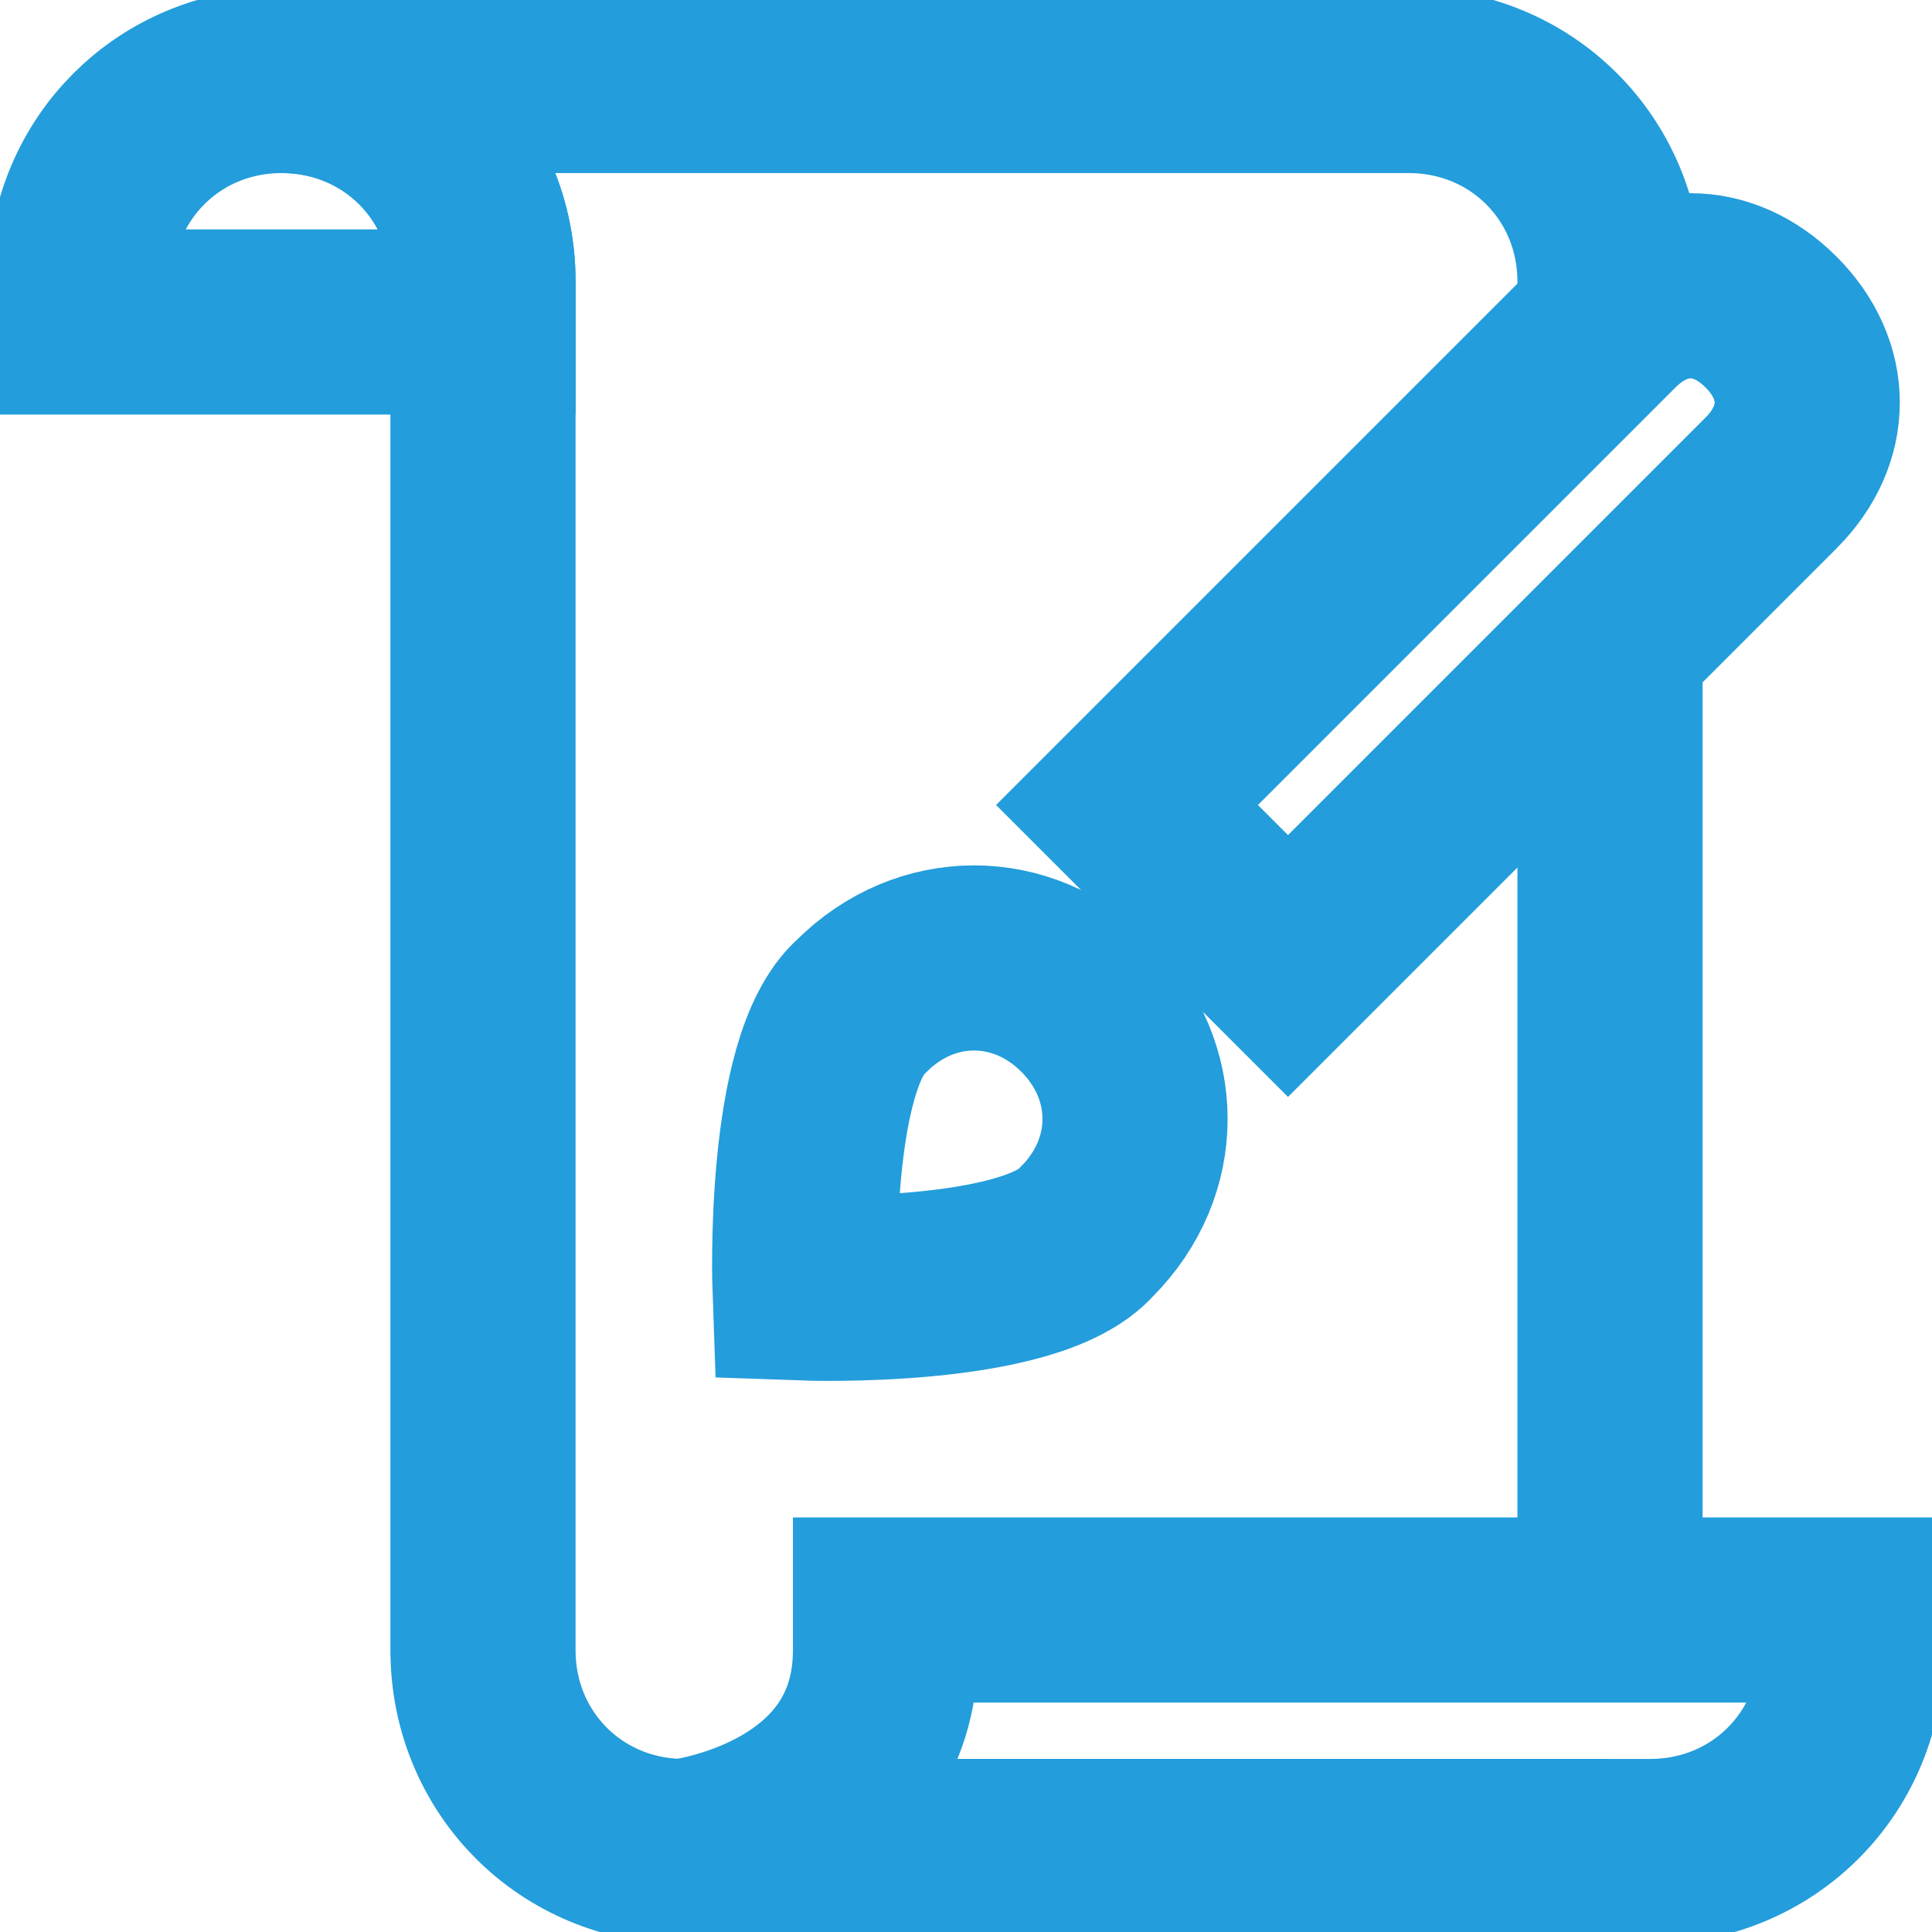
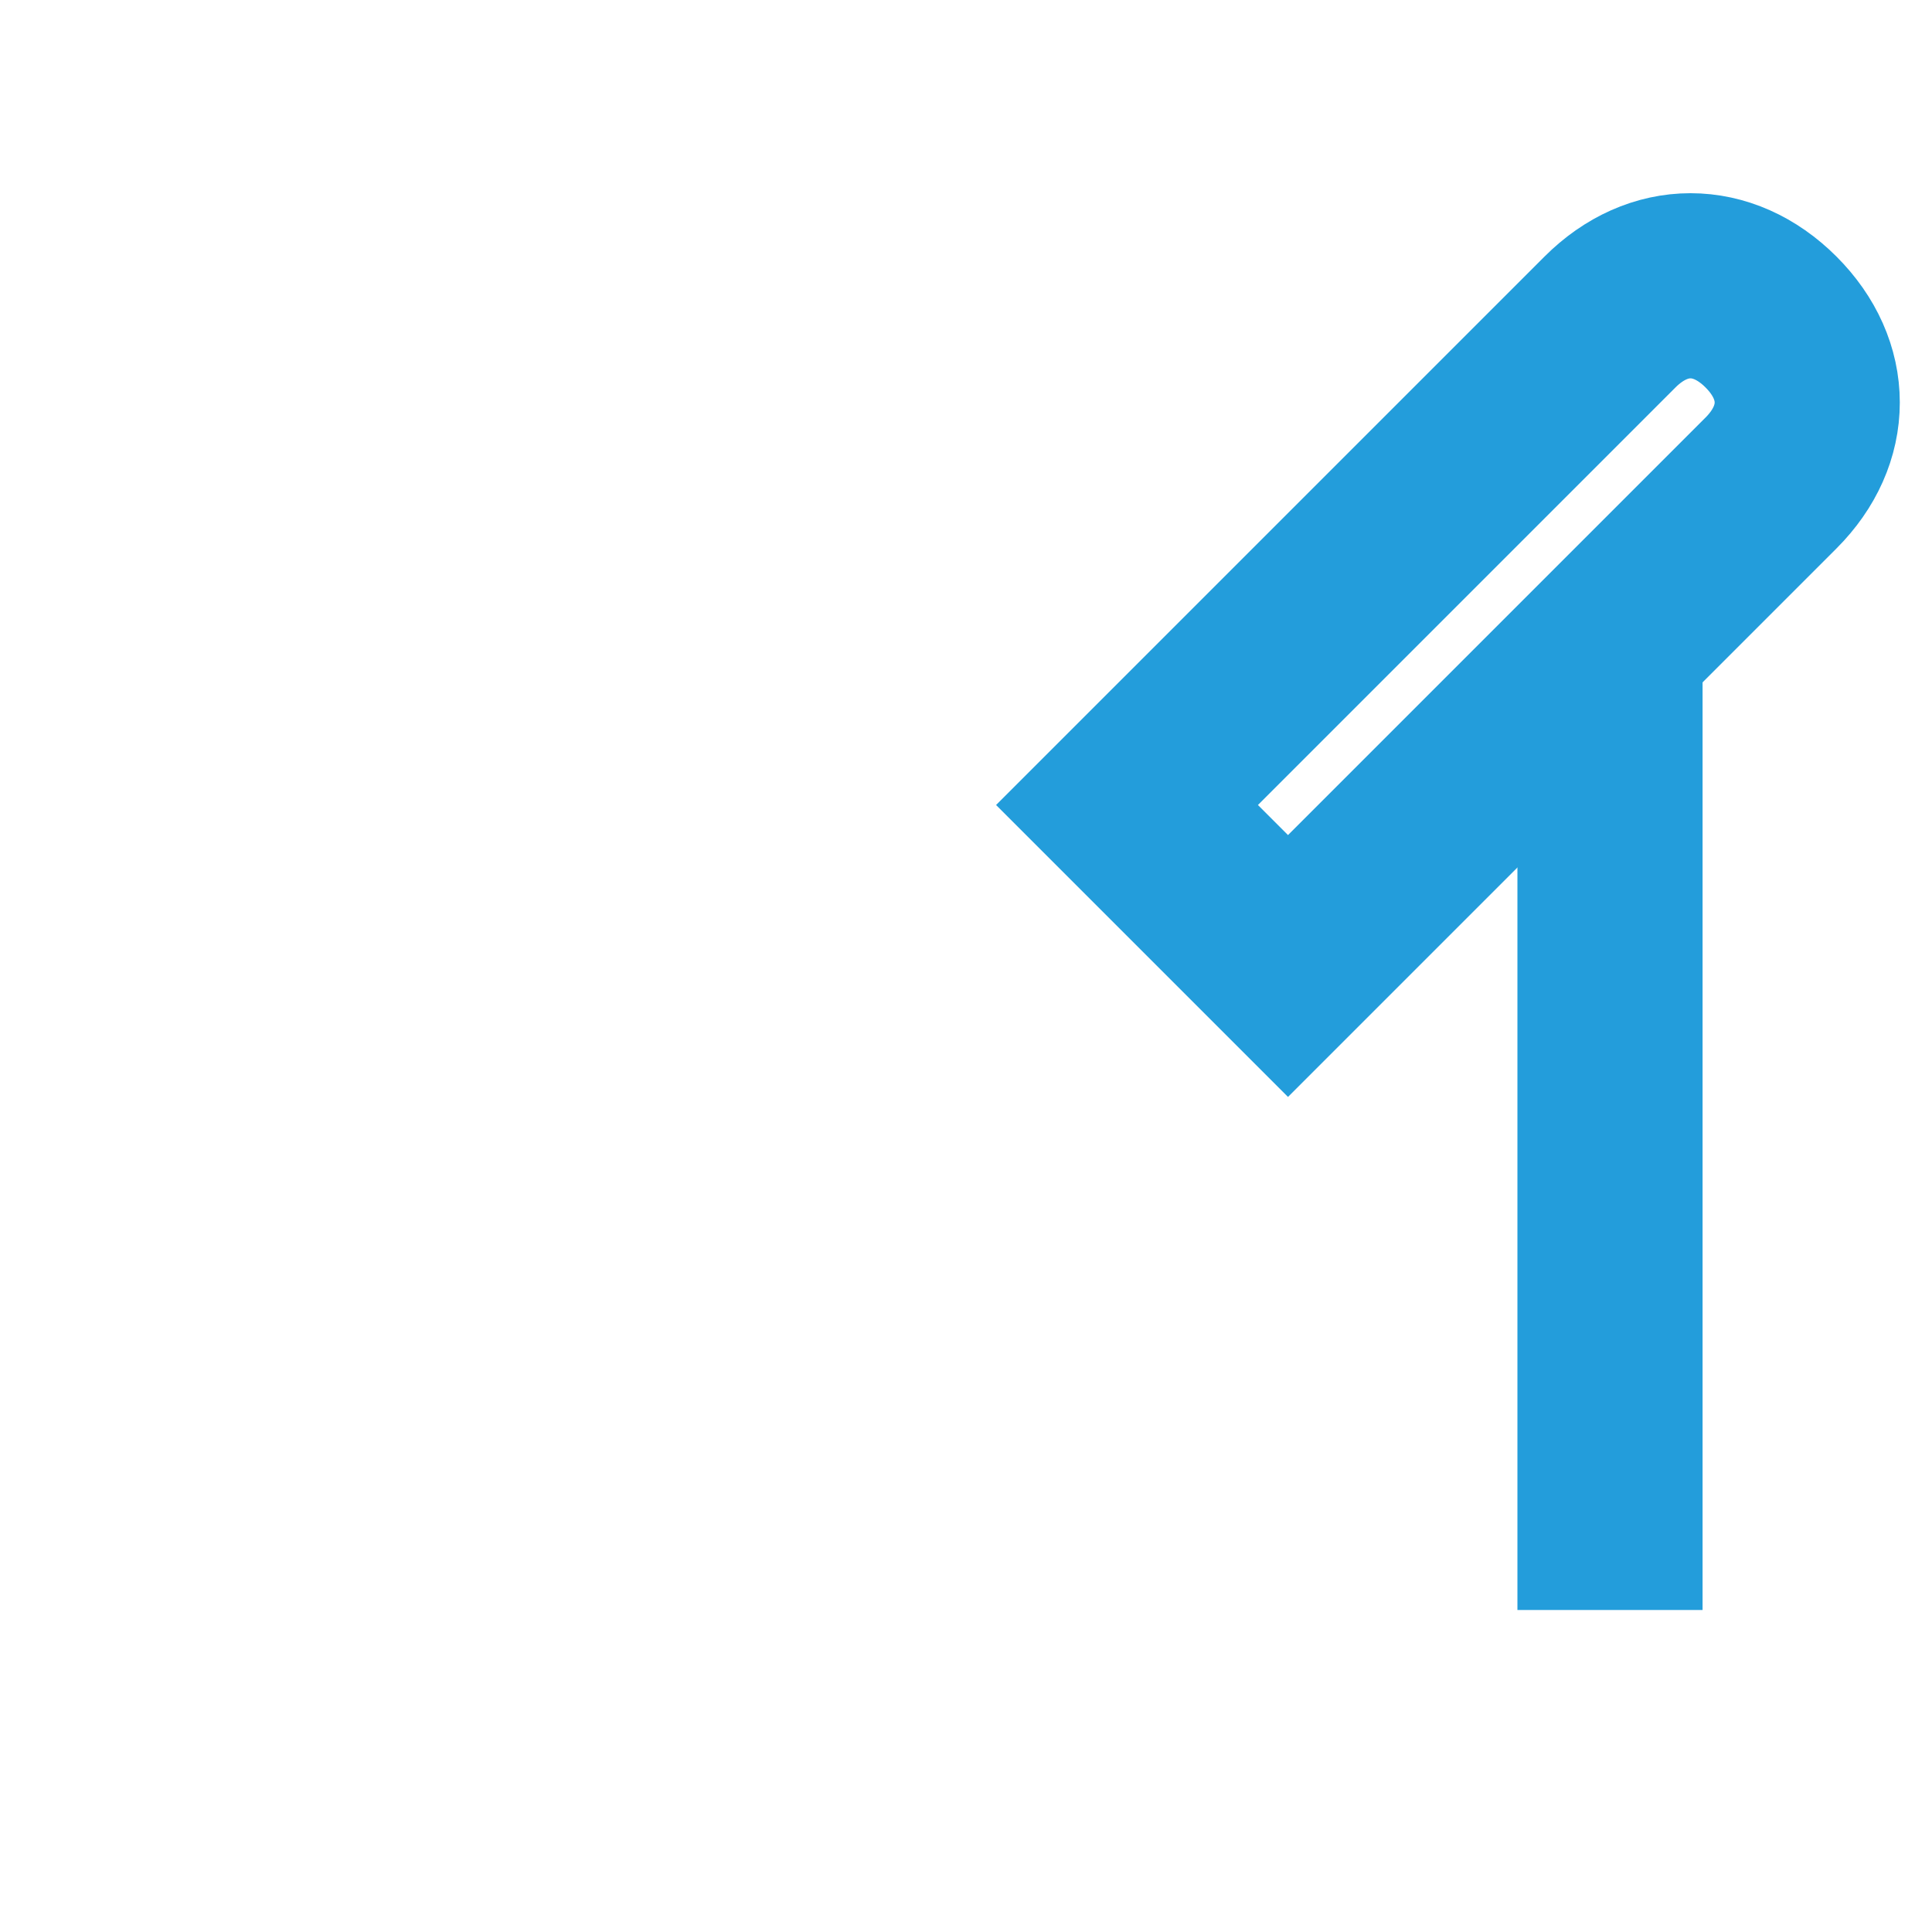
<svg xmlns="http://www.w3.org/2000/svg" version="1.1" stroke-width="2.3" x="0px" y="0px" viewBox="0 0 24 24" xml:space="preserve" class="brz-icon-svg" data-type="outline" data-name="paper-design">
  <g transform="translate(0, 0)" class="nc-icon-wrapper" fill="none">
-     <path data-cap="butt" fill="none" stroke="rgb(35, 157, 219)" vector-effect="non-scaling-stroke" stroke-miterlimit="10" d="M3.5,1" stroke-linejoin="miter" stroke-linecap="butt" />
-     <path data-cap="butt" fill="none" stroke="rgb(35, 157, 219)" vector-effect="non-scaling-stroke" stroke-miterlimit="10" d="M20,4V3.5C20,2.1,18.9,1,17.5,1h-14 C4.9,1,6,2.1,6,3.5v17C6,21.9,7.1,23,8.5,23H20" stroke-linejoin="miter" stroke-linecap="butt" />
    <line data-cap="butt" fill="none" stroke="rgb(35, 157, 219)" vector-effect="non-scaling-stroke" stroke-miterlimit="10" x1="20" y1="20" x2="20" y2="8" stroke-linejoin="miter" stroke-linecap="butt" />
    <path data-color="color-2" fill="none" stroke="rgb(35, 157, 219)" vector-effect="non-scaling-stroke" stroke-linecap="square" stroke-miterlimit="10" d="M16,12l-2-2 l6-6c0.6-0.6,1.4-0.6,2,0l0,0c0.6,0.6,0.6,1.4,0,2L16,12z" stroke-linejoin="miter" />
-     <path fill="none" stroke="rgb(35, 157, 219)" vector-effect="non-scaling-stroke" stroke-linecap="square" stroke-miterlimit="10" d="M11,20v0.5 c0,2.2-2.5,2.5-2.5,2.5s11.8,0,12,0c1.4,0,2.5-1.1,2.5-2.5V20H11z" stroke-linejoin="miter" />
-     <path fill="none" stroke="rgb(35, 157, 219)" vector-effect="non-scaling-stroke" stroke-linecap="square" stroke-miterlimit="10" d="M6,4H1V3.5 C1,2.1,2.1,1,3.5,1h0C4.9,1,6,2.1,6,3.5V4z" stroke-linejoin="miter" />
-     <path data-color="color-2" fill="none" stroke="rgb(35, 157, 219)" vector-effect="non-scaling-stroke" stroke-linecap="square" stroke-miterlimit="10" d="M10.7,12.5 c0.8-0.8,2-0.8,2.8,0s0.8,2,0,2.8C12.8,16.1,10,16,10,16S9.9,13.2,10.7,12.5z" stroke-linejoin="miter" />
  </g>
</svg>